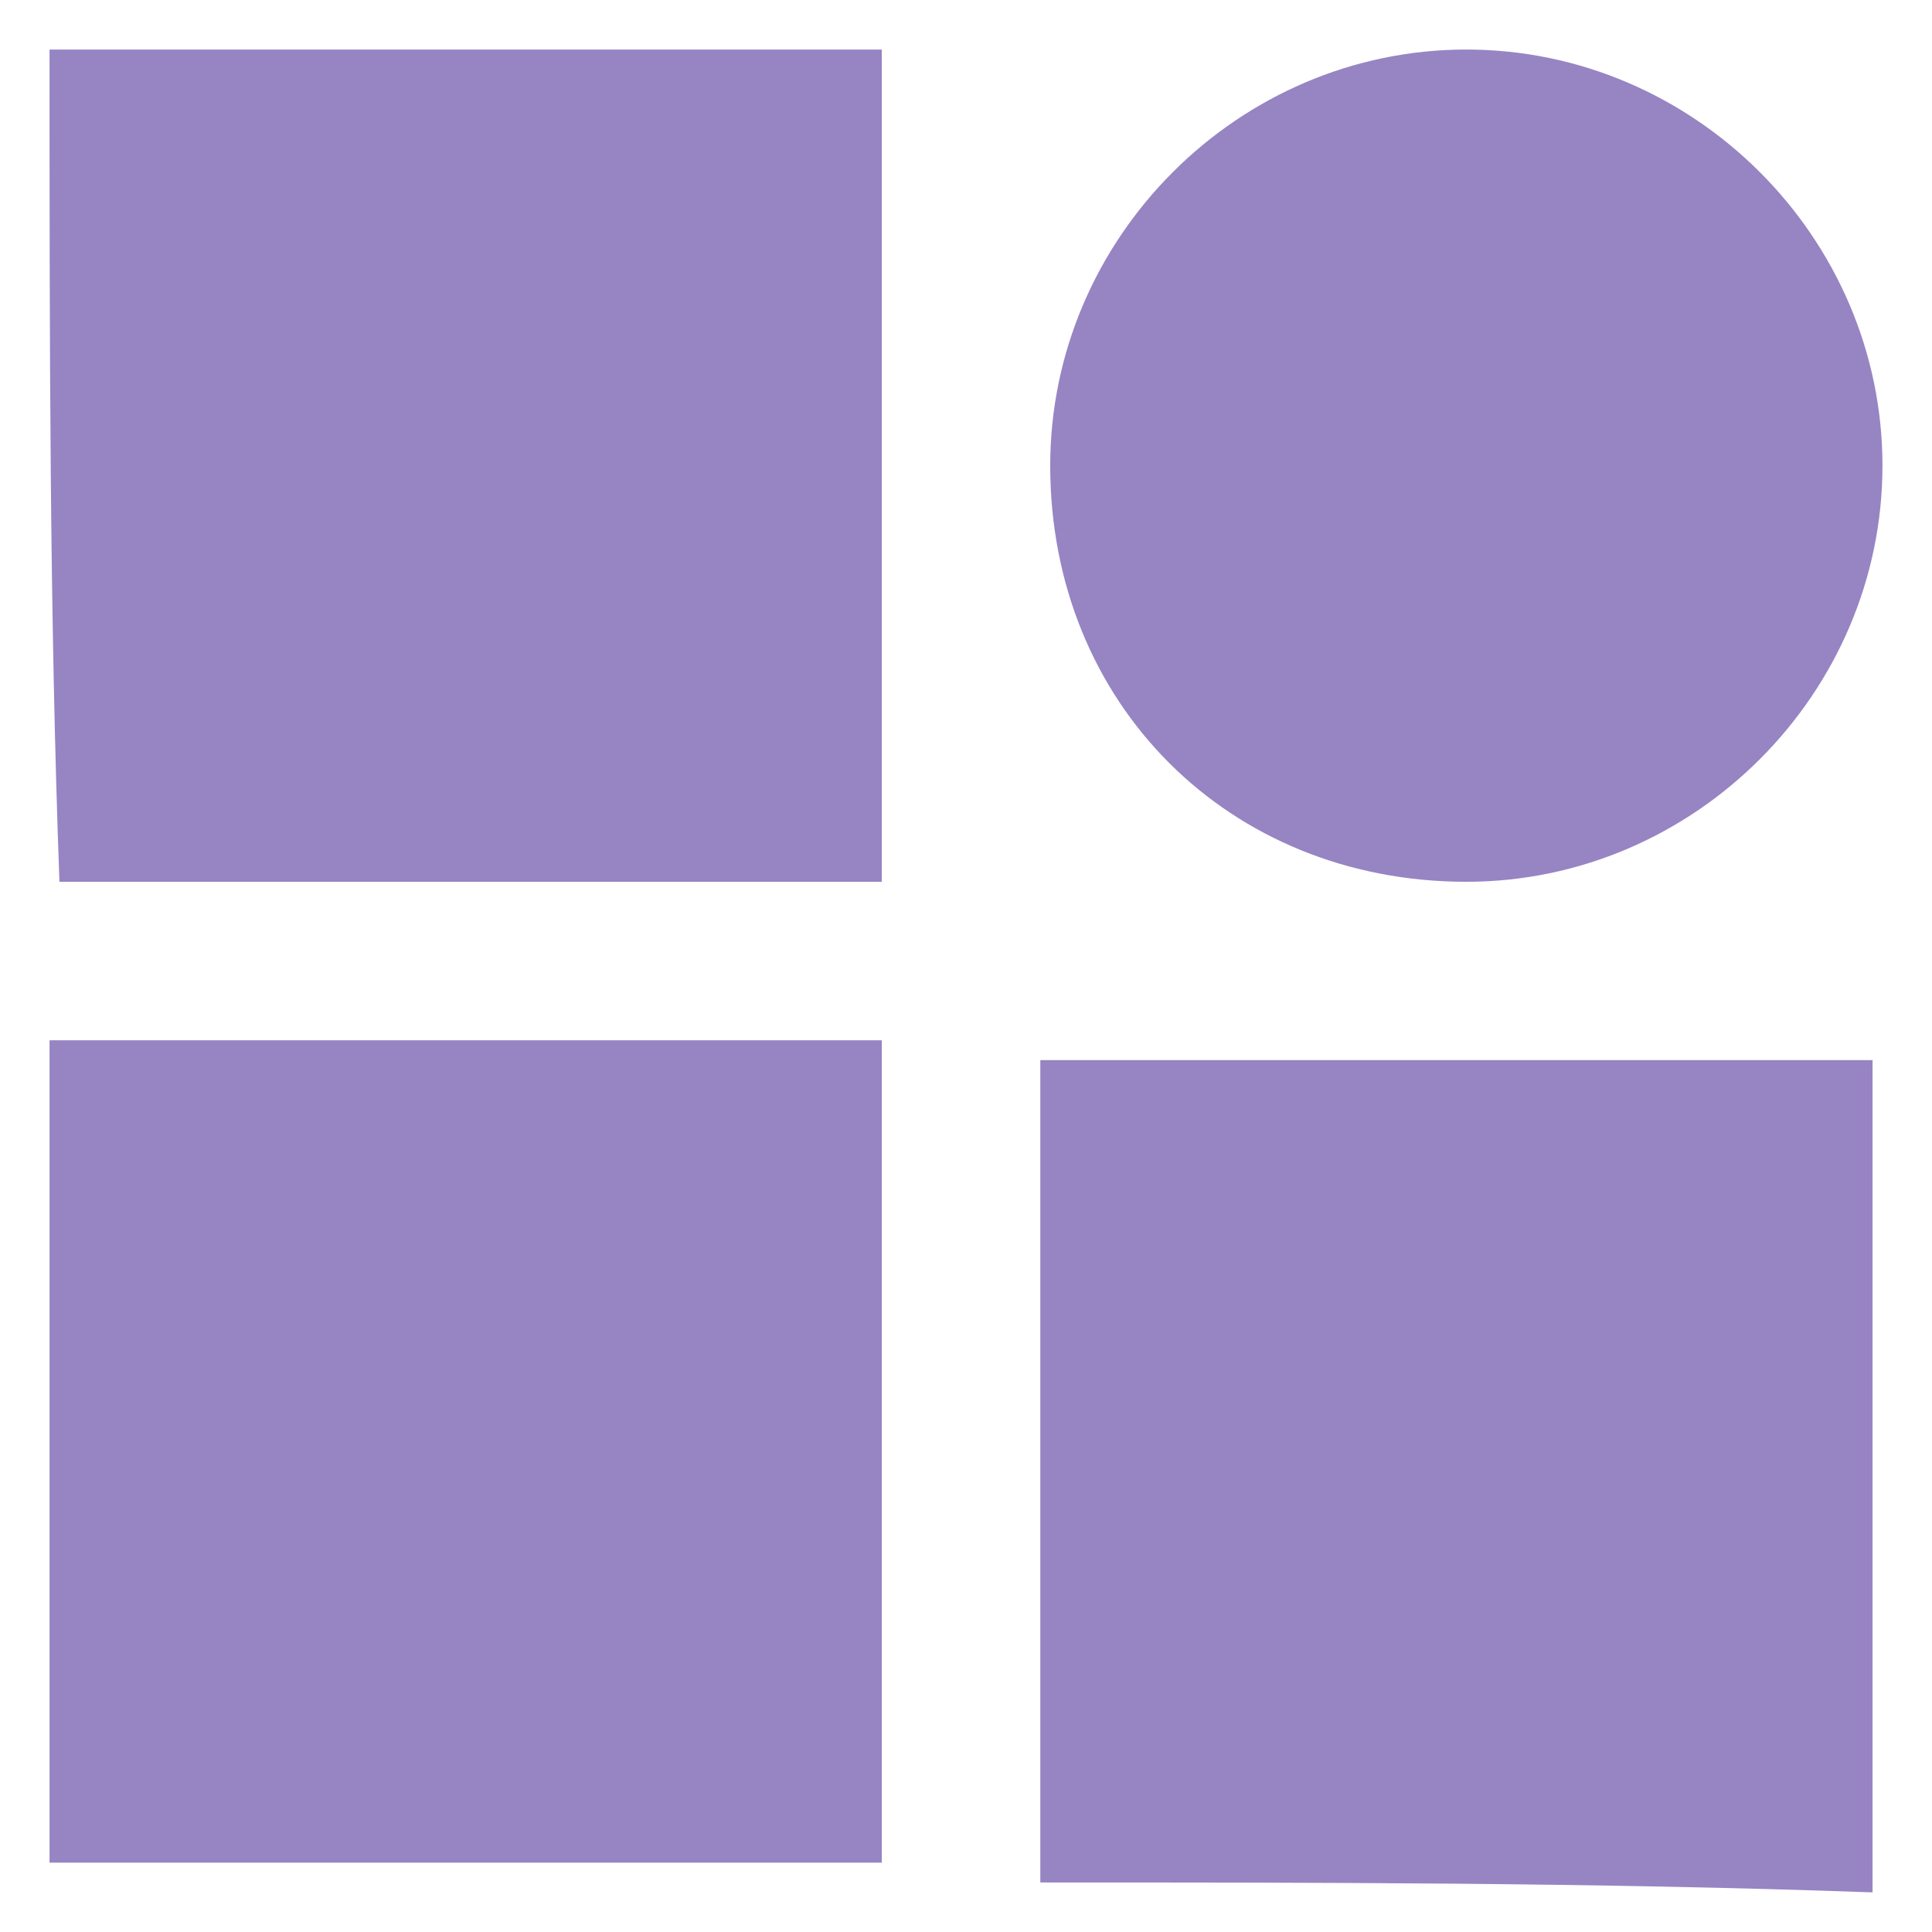
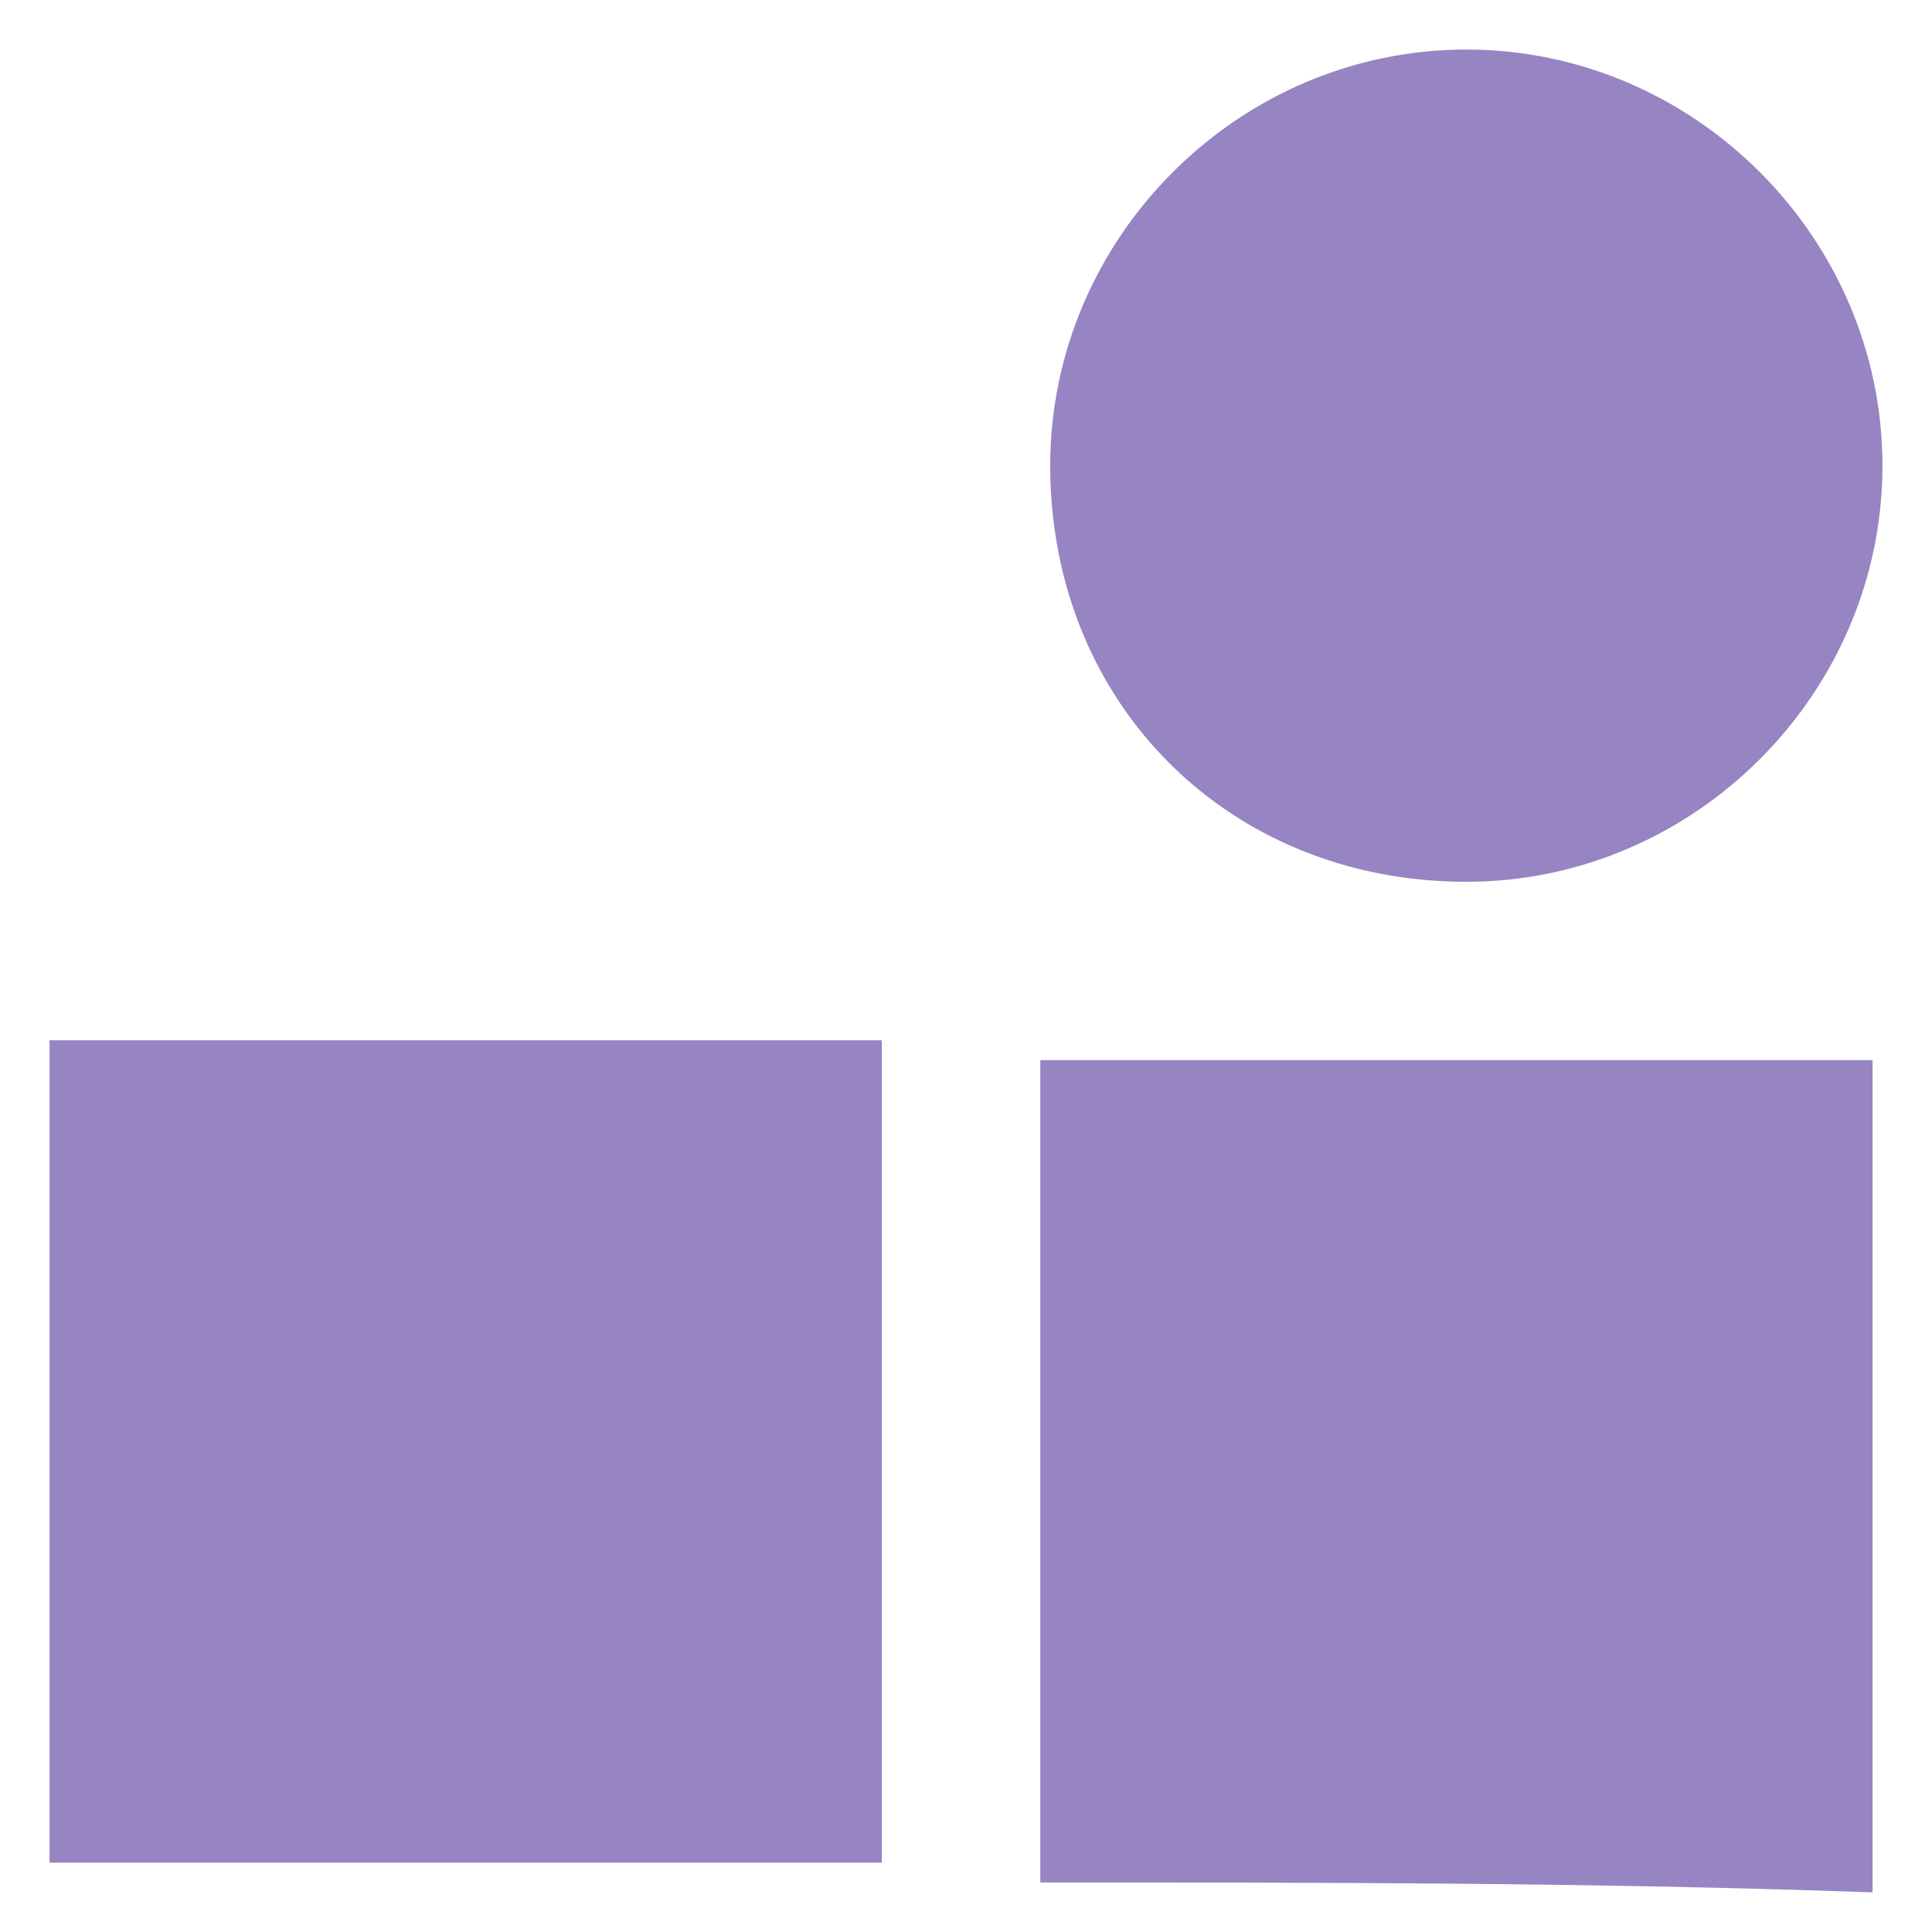
<svg xmlns="http://www.w3.org/2000/svg" version="1.1" id="_Слой_1" x="0px" y="0px" viewBox="0 0 19.5 19.5" style="enable-background:new 0 0 19.5 19.5;" xml:space="preserve">
  <style type="text/css">
	.st0{fill:#9784C3;}
</style>
  <g>
-     <path class="st0" d="M0.5,0.5c2.8,0,5.6,0,8.4,0c0,2.8,0,5.6,0,8.4c-0.1,0-0.2,0-0.2,0c-2.6,0-5.3,0-7.9,0c-0.1,0-0.2,0-0.2,0   C0.5,6.2,0.5,3.4,0.5,0.5z" />
    <path class="st0" d="M0.5,10.5c0.1,0,0.2,0,0.2,0c2.6,0,5.3,0,7.9,0c0.1,0,0.2,0,0.3,0c0,0.1,0,0.2,0,0.2c0,2.6,0,5.3,0,7.9   c0,0.1,0,0.2,0,0.2c-2.8,0-5.6,0-8.4,0C0.5,16.1,0.5,13.3,0.5,10.5z" />
    <path class="st0" d="M10.5,19c0-0.1,0-0.2,0-0.2c0-2.6,0-5.3,0-7.9c0-0.1,0-0.2,0-0.2c2.8,0,5.6,0,8.4,0c0,2.8,0,5.6,0,8.4   C16.1,19,13.3,19,10.5,19z" />
    <path class="st0" d="M10.6,4.7c0-2.3,1.9-4.2,4.2-4.2c2.3,0,4.2,1.9,4.2,4.2c0,2.3-1.9,4.2-4.2,4.2C12.4,8.9,10.6,7.1,10.6,4.7z" />
  </g>
</svg>